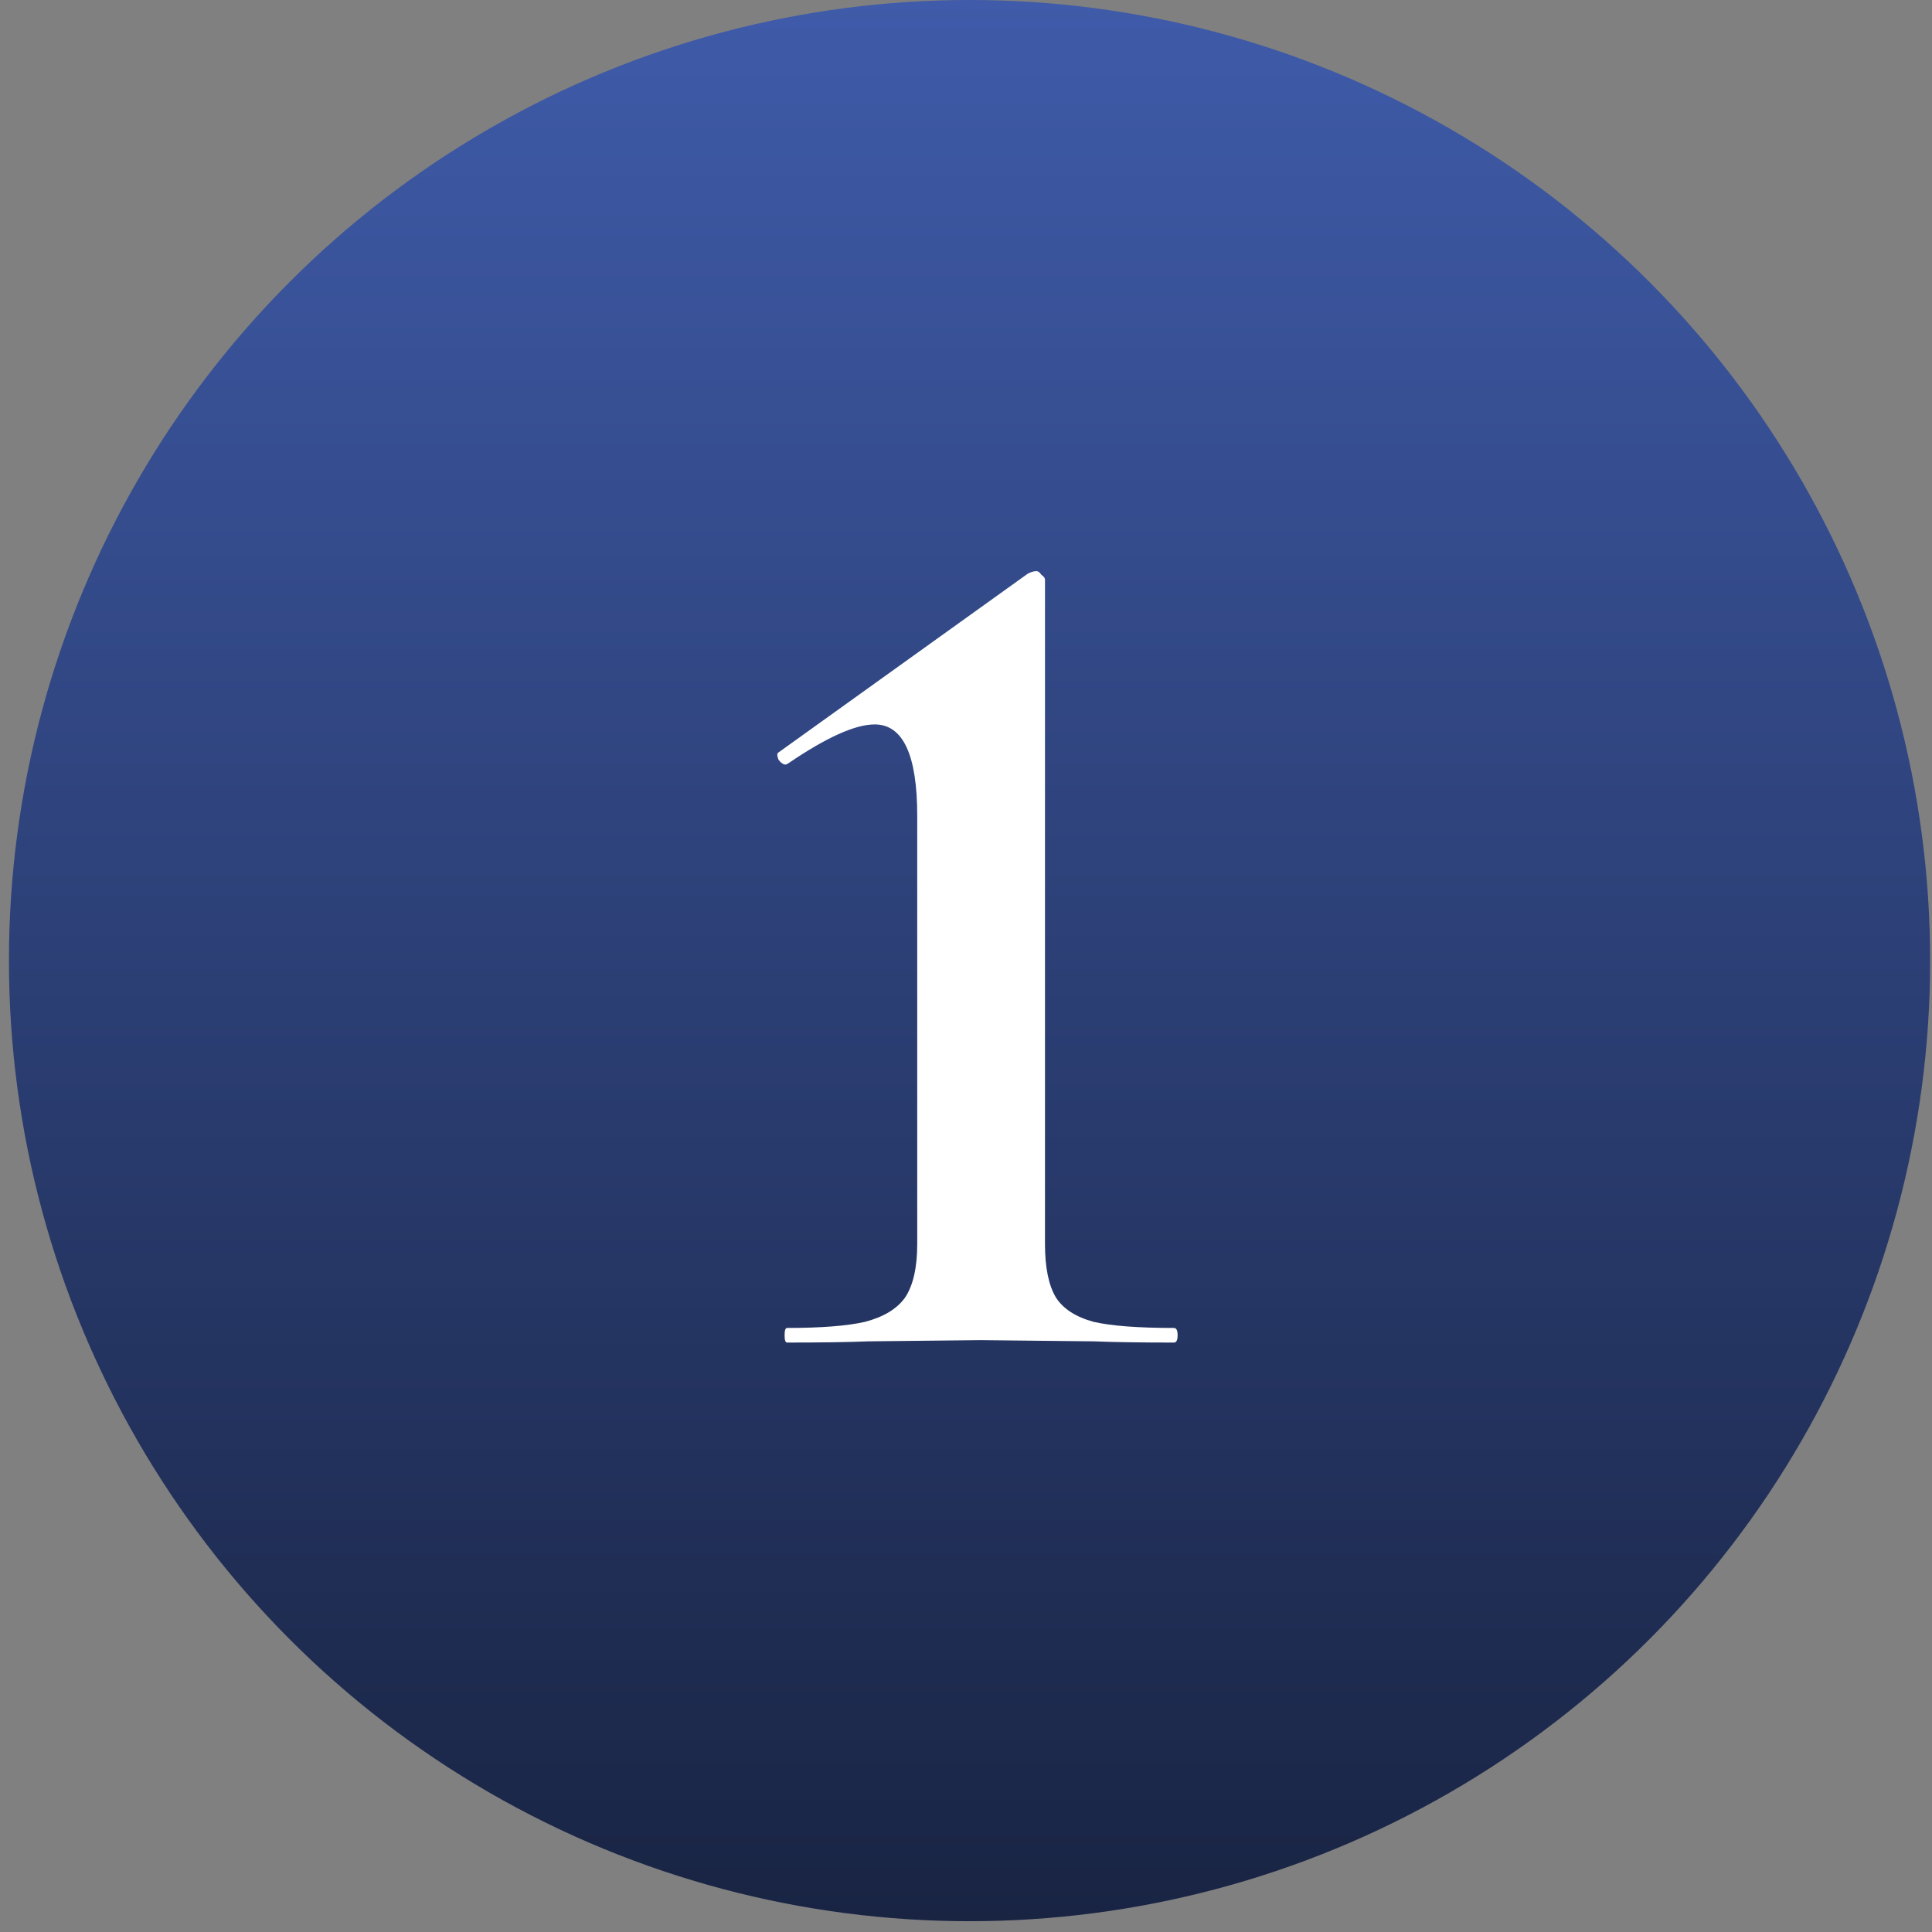
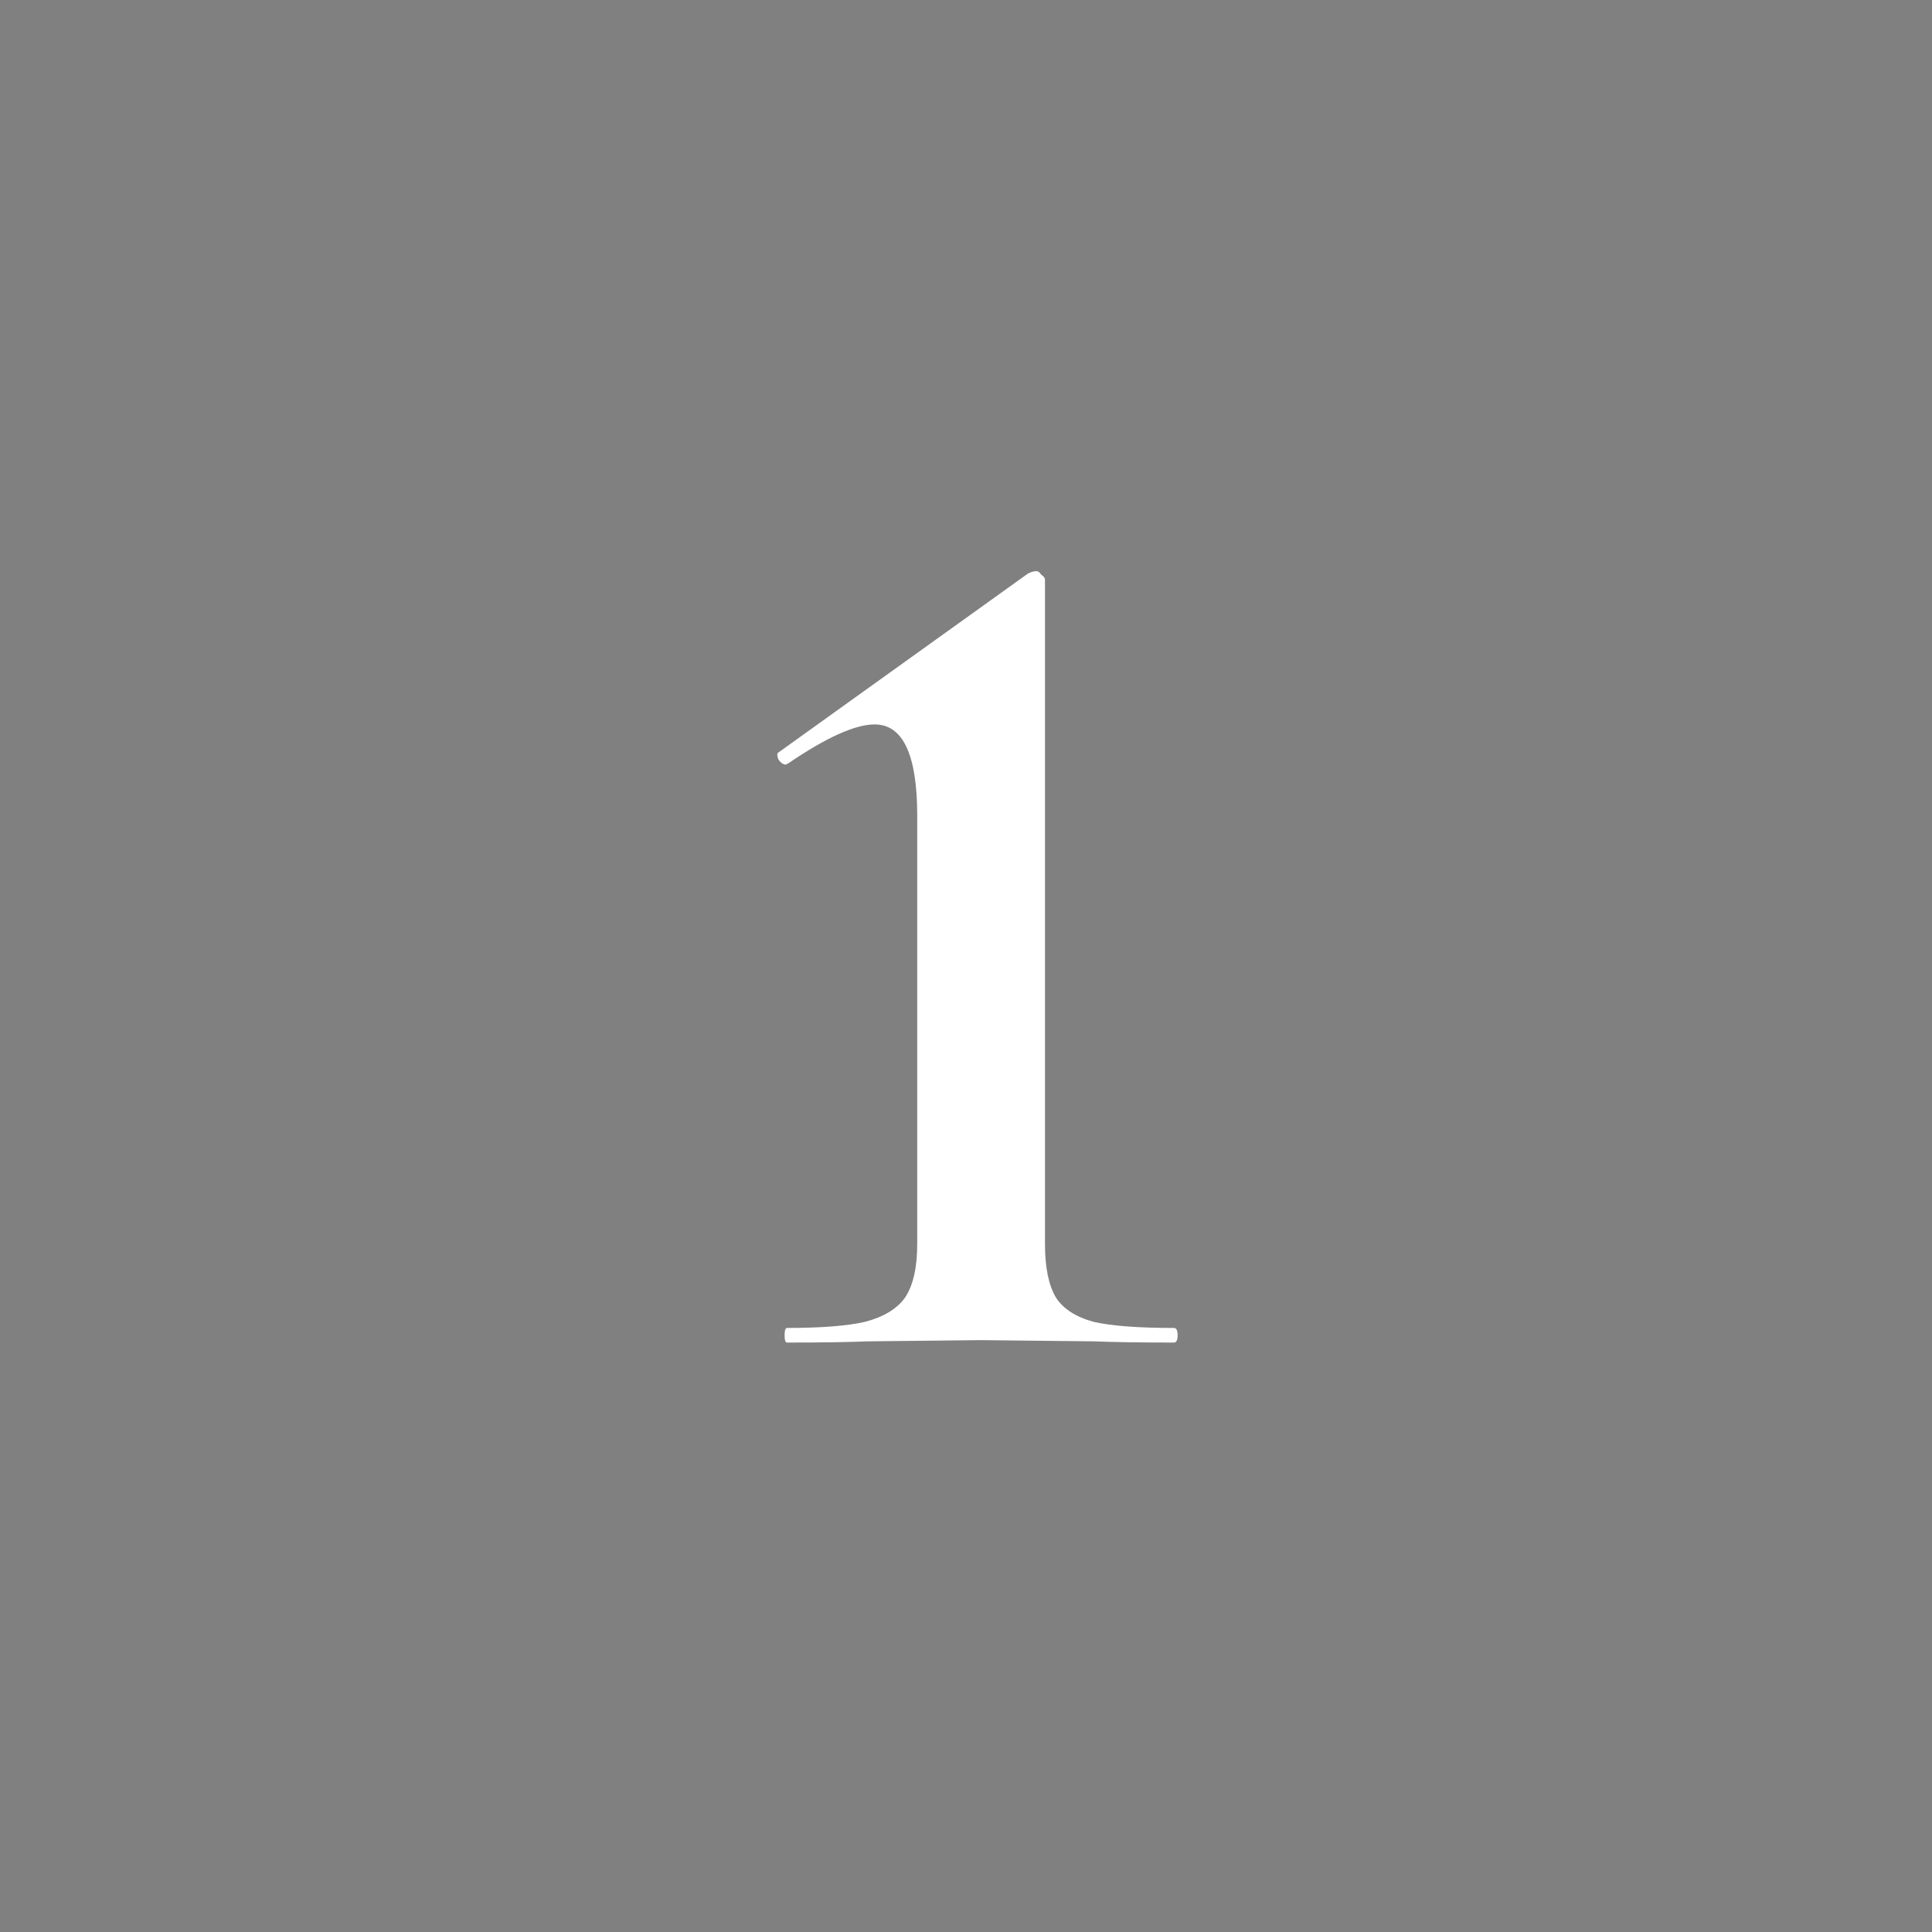
<svg xmlns="http://www.w3.org/2000/svg" width="77" height="77" viewBox="0 0 77 77" fill="none">
  <rect x="0" y="0" width="77" height="77" fill="#808080" stroke="none" />
-   <circle cx="38.641" cy="38.285" r="38.285" fill="url(#paint0_linear_61_59)" />
  <path d="M31.367 53.508C31.303 53.508 31.27 53.411 31.27 53.217C31.27 53.023 31.303 52.926 31.367 52.926C32.725 52.926 33.76 52.845 34.471 52.683C35.215 52.489 35.748 52.166 36.072 51.714C36.395 51.229 36.556 50.517 36.556 49.58V32.51C36.556 30.085 35.991 28.872 34.859 28.872C34.083 28.872 32.935 29.39 31.416 30.424L31.319 30.473C31.222 30.473 31.125 30.408 31.028 30.279C30.963 30.117 30.963 30.02 31.028 29.988L40.969 22.859C41.099 22.794 41.212 22.762 41.309 22.762C41.374 22.762 41.438 22.811 41.503 22.907C41.6 22.972 41.648 23.037 41.648 23.102V49.58C41.648 50.517 41.794 51.229 42.085 51.714C42.376 52.166 42.877 52.489 43.588 52.683C44.3 52.845 45.366 52.926 46.789 52.926C46.886 52.926 46.934 53.023 46.934 53.217C46.934 53.411 46.886 53.508 46.789 53.508C45.463 53.508 44.397 53.492 43.588 53.459L39.078 53.411L34.617 53.459C33.808 53.492 32.725 53.508 31.367 53.508Z" fill="white" />
  <defs>
    <linearGradient id="paint0_linear_61_59" x1="38.641" y1="0" x2="38.641" y2="76.571" gradientUnits="userSpaceOnUse">
      <stop stop-color="#3F5BA9" />
      <stop offset="1" stop-color="#192443" />
    </linearGradient>
  </defs>
</svg>